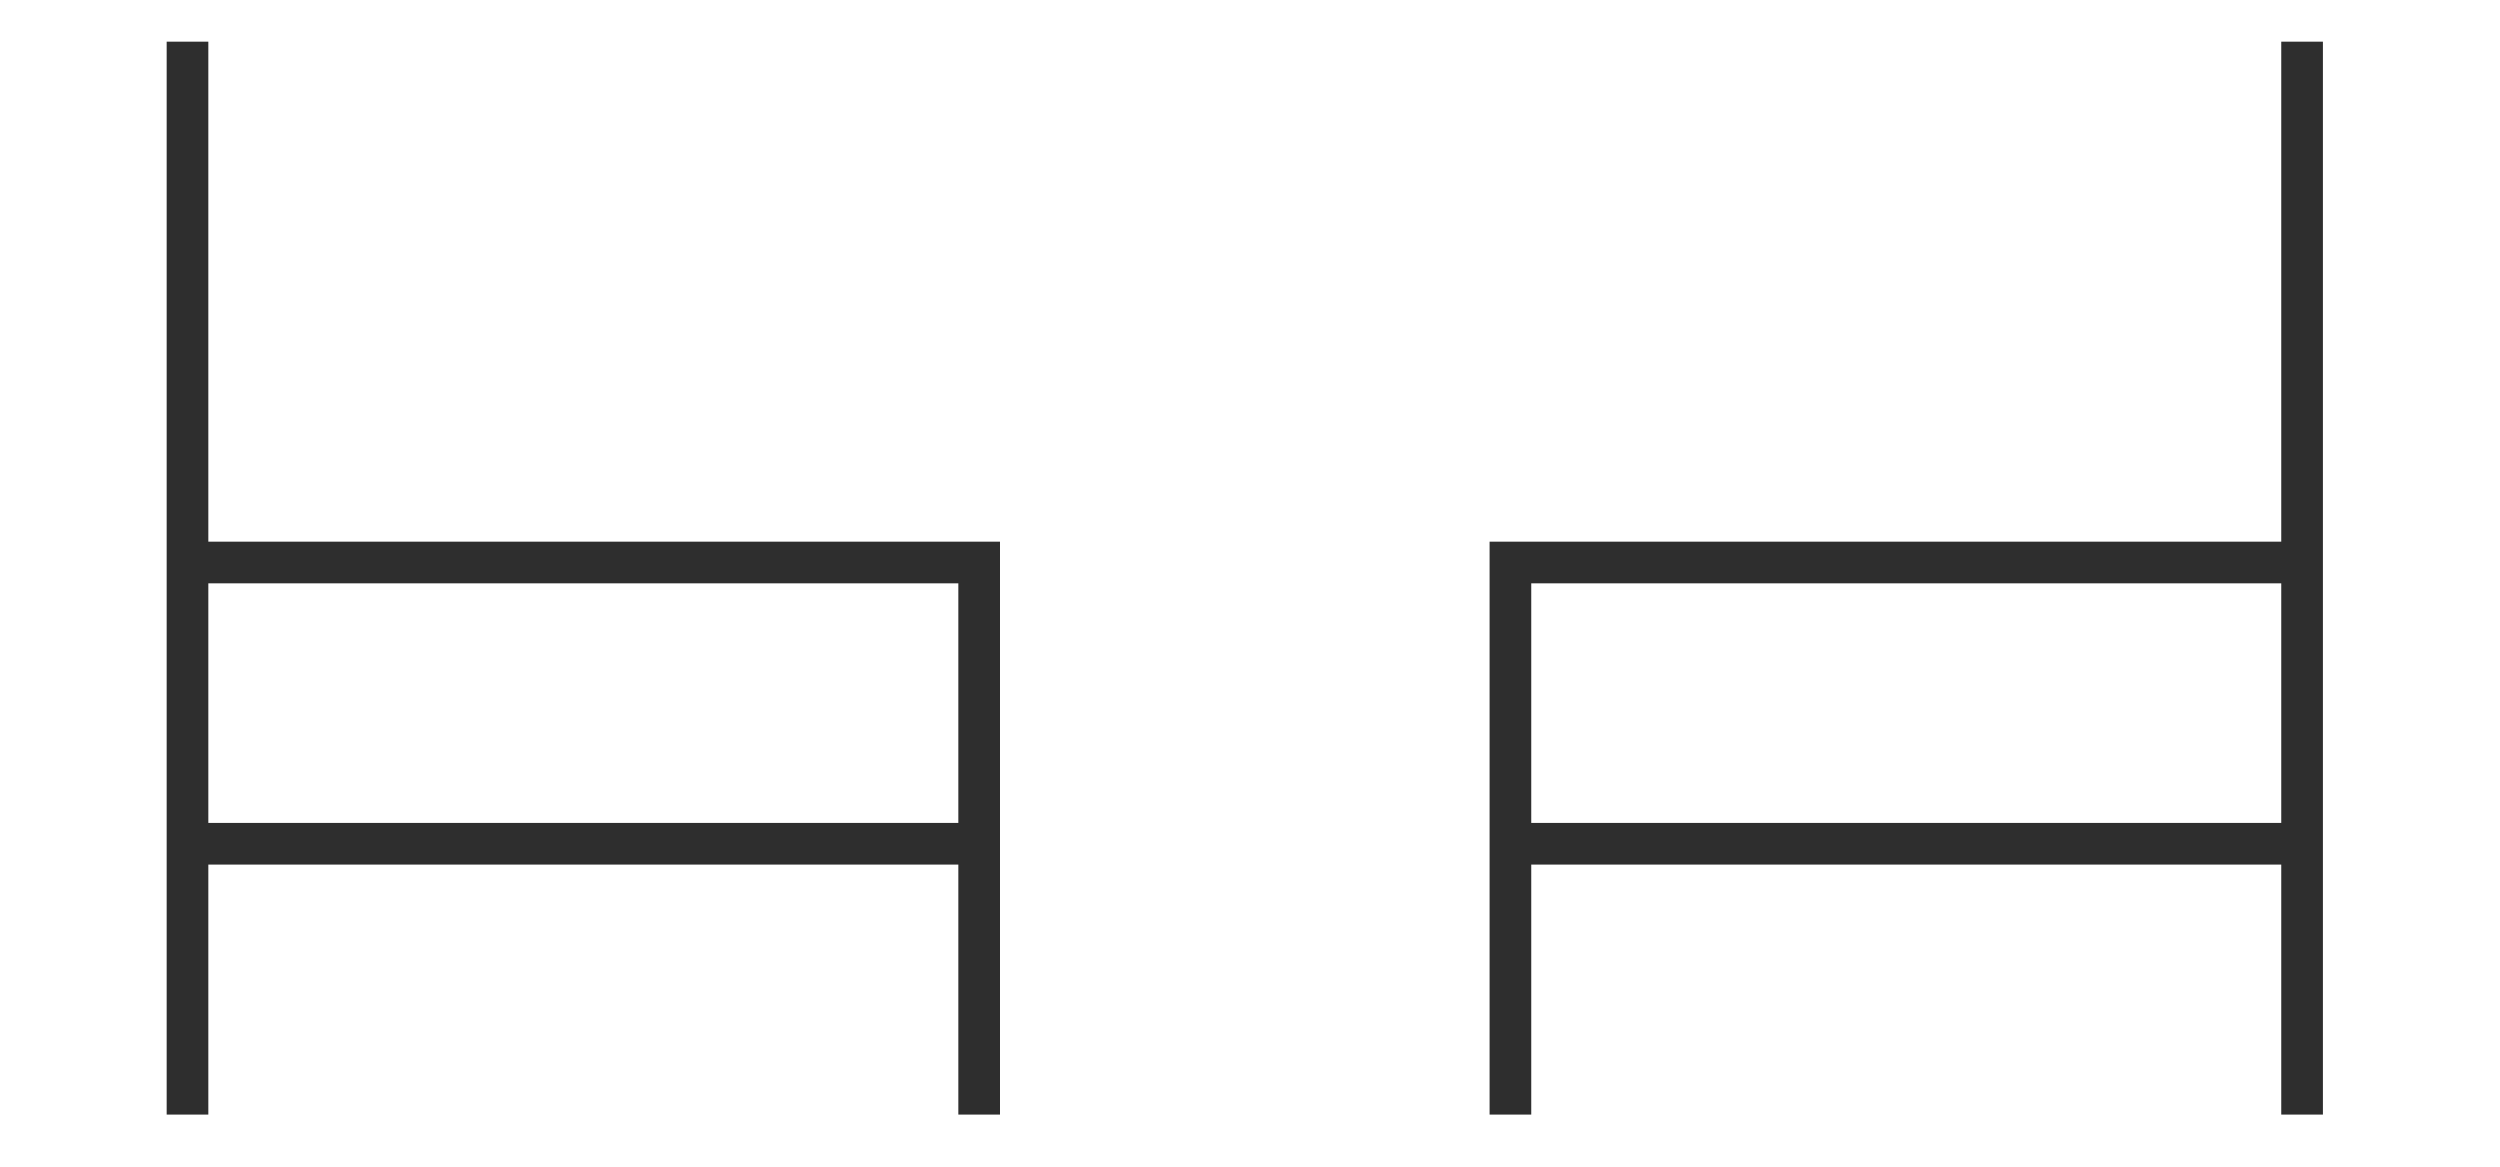
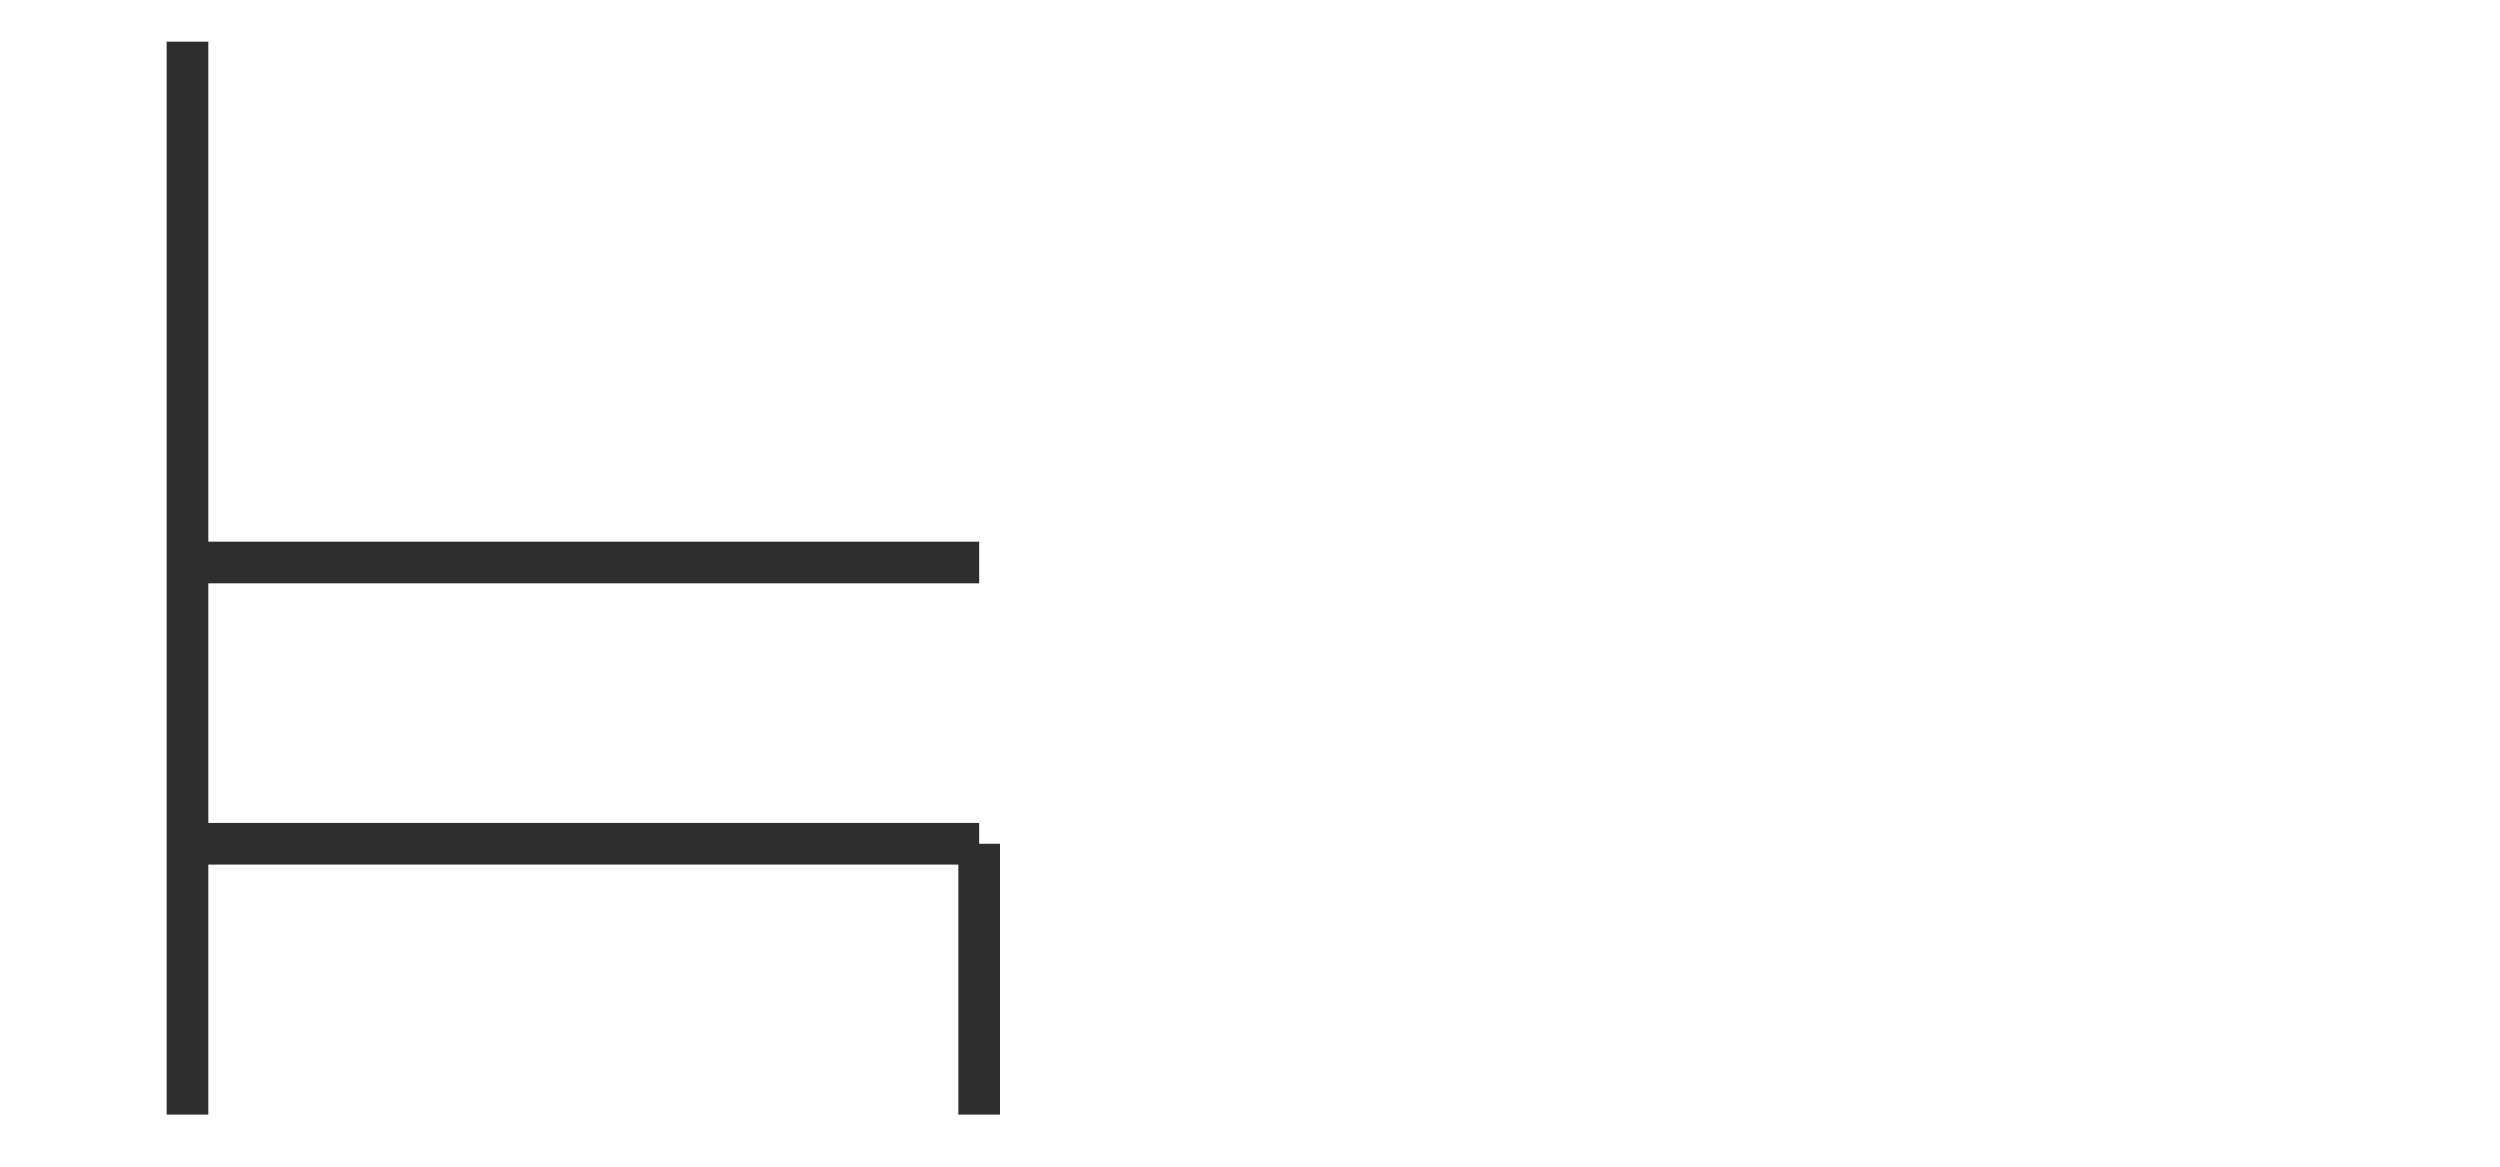
<svg xmlns="http://www.w3.org/2000/svg" width="120" height="56" viewBox="0 0 120 56" fill="none">
-   <path d="M72.5 53.5V40.5M110.5 53.5V40.5M110.5 40.5V2V27H72.5V40.5M110.5 40.5H72.5" stroke="#2E2E2E" stroke-width="2" />
-   <path d="M47 53.5V40.5M9 53.5V40.5M9 40.5V2V27H47V40.5M9 40.5H47" stroke="#2E2E2E" stroke-width="2" />
+   <path d="M47 53.5V40.5M9 53.5V40.5M9 40.5V2V27H47M9 40.5H47" stroke="#2E2E2E" stroke-width="2" />
</svg>